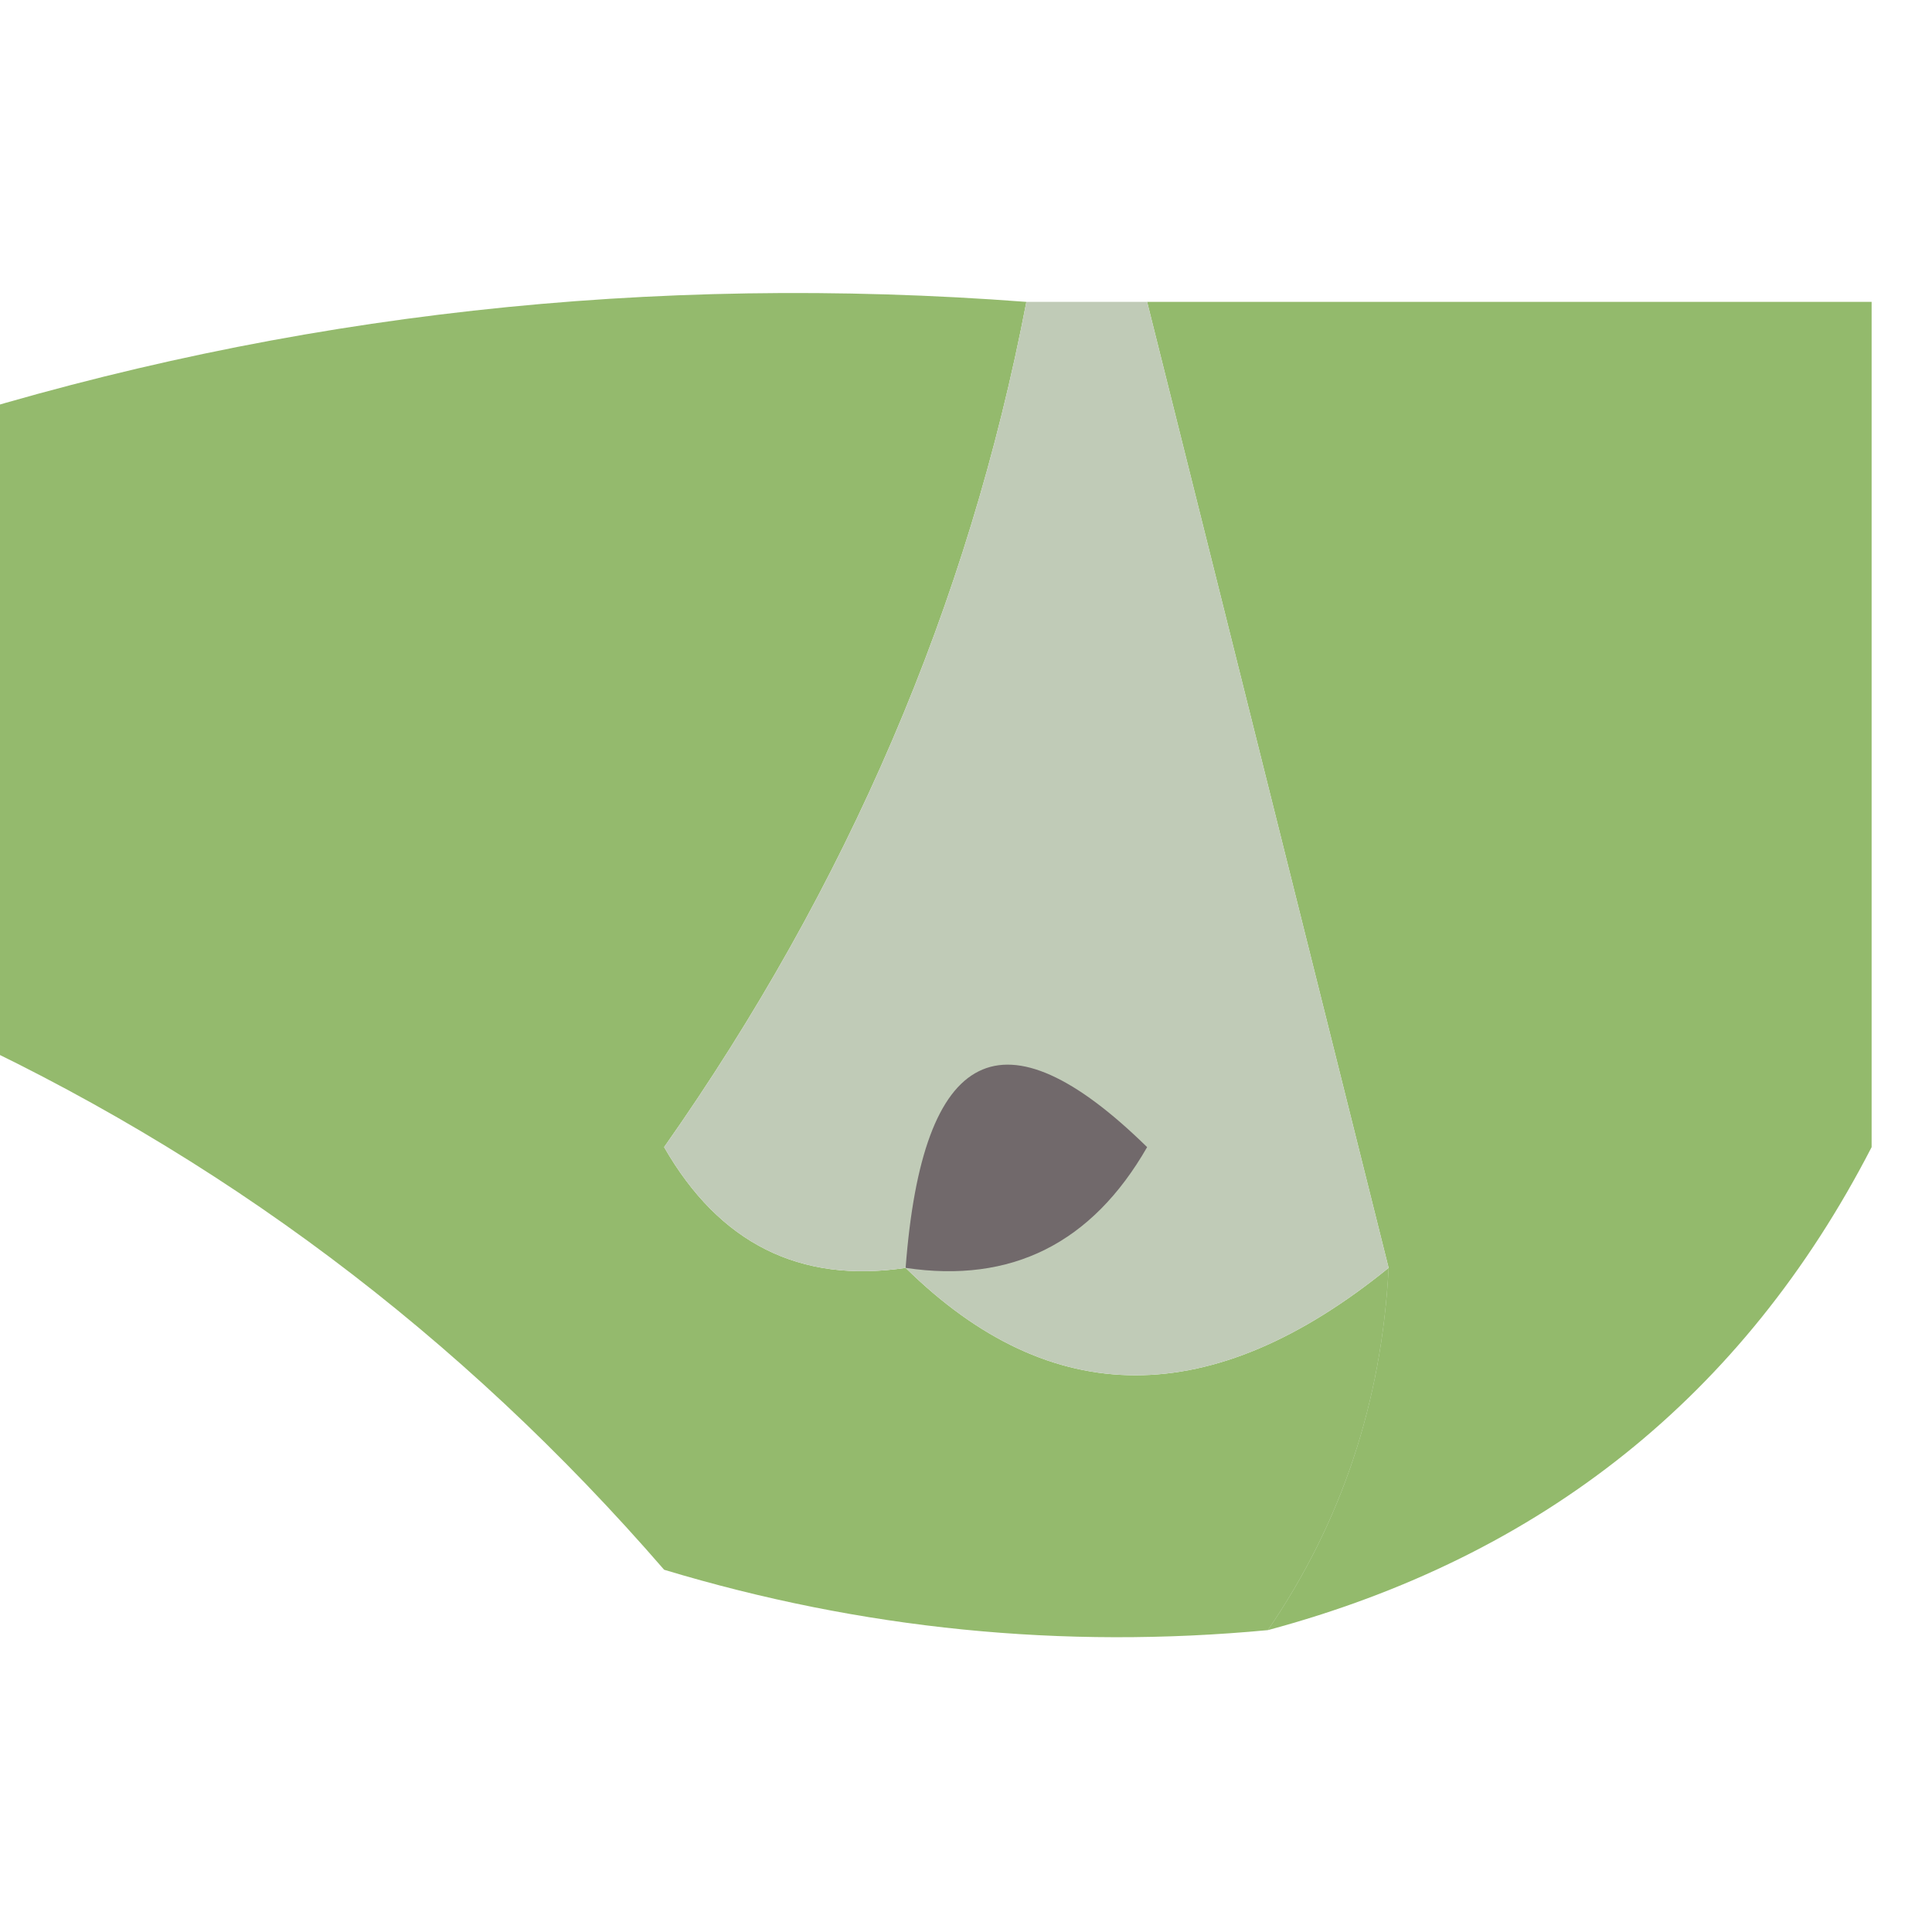
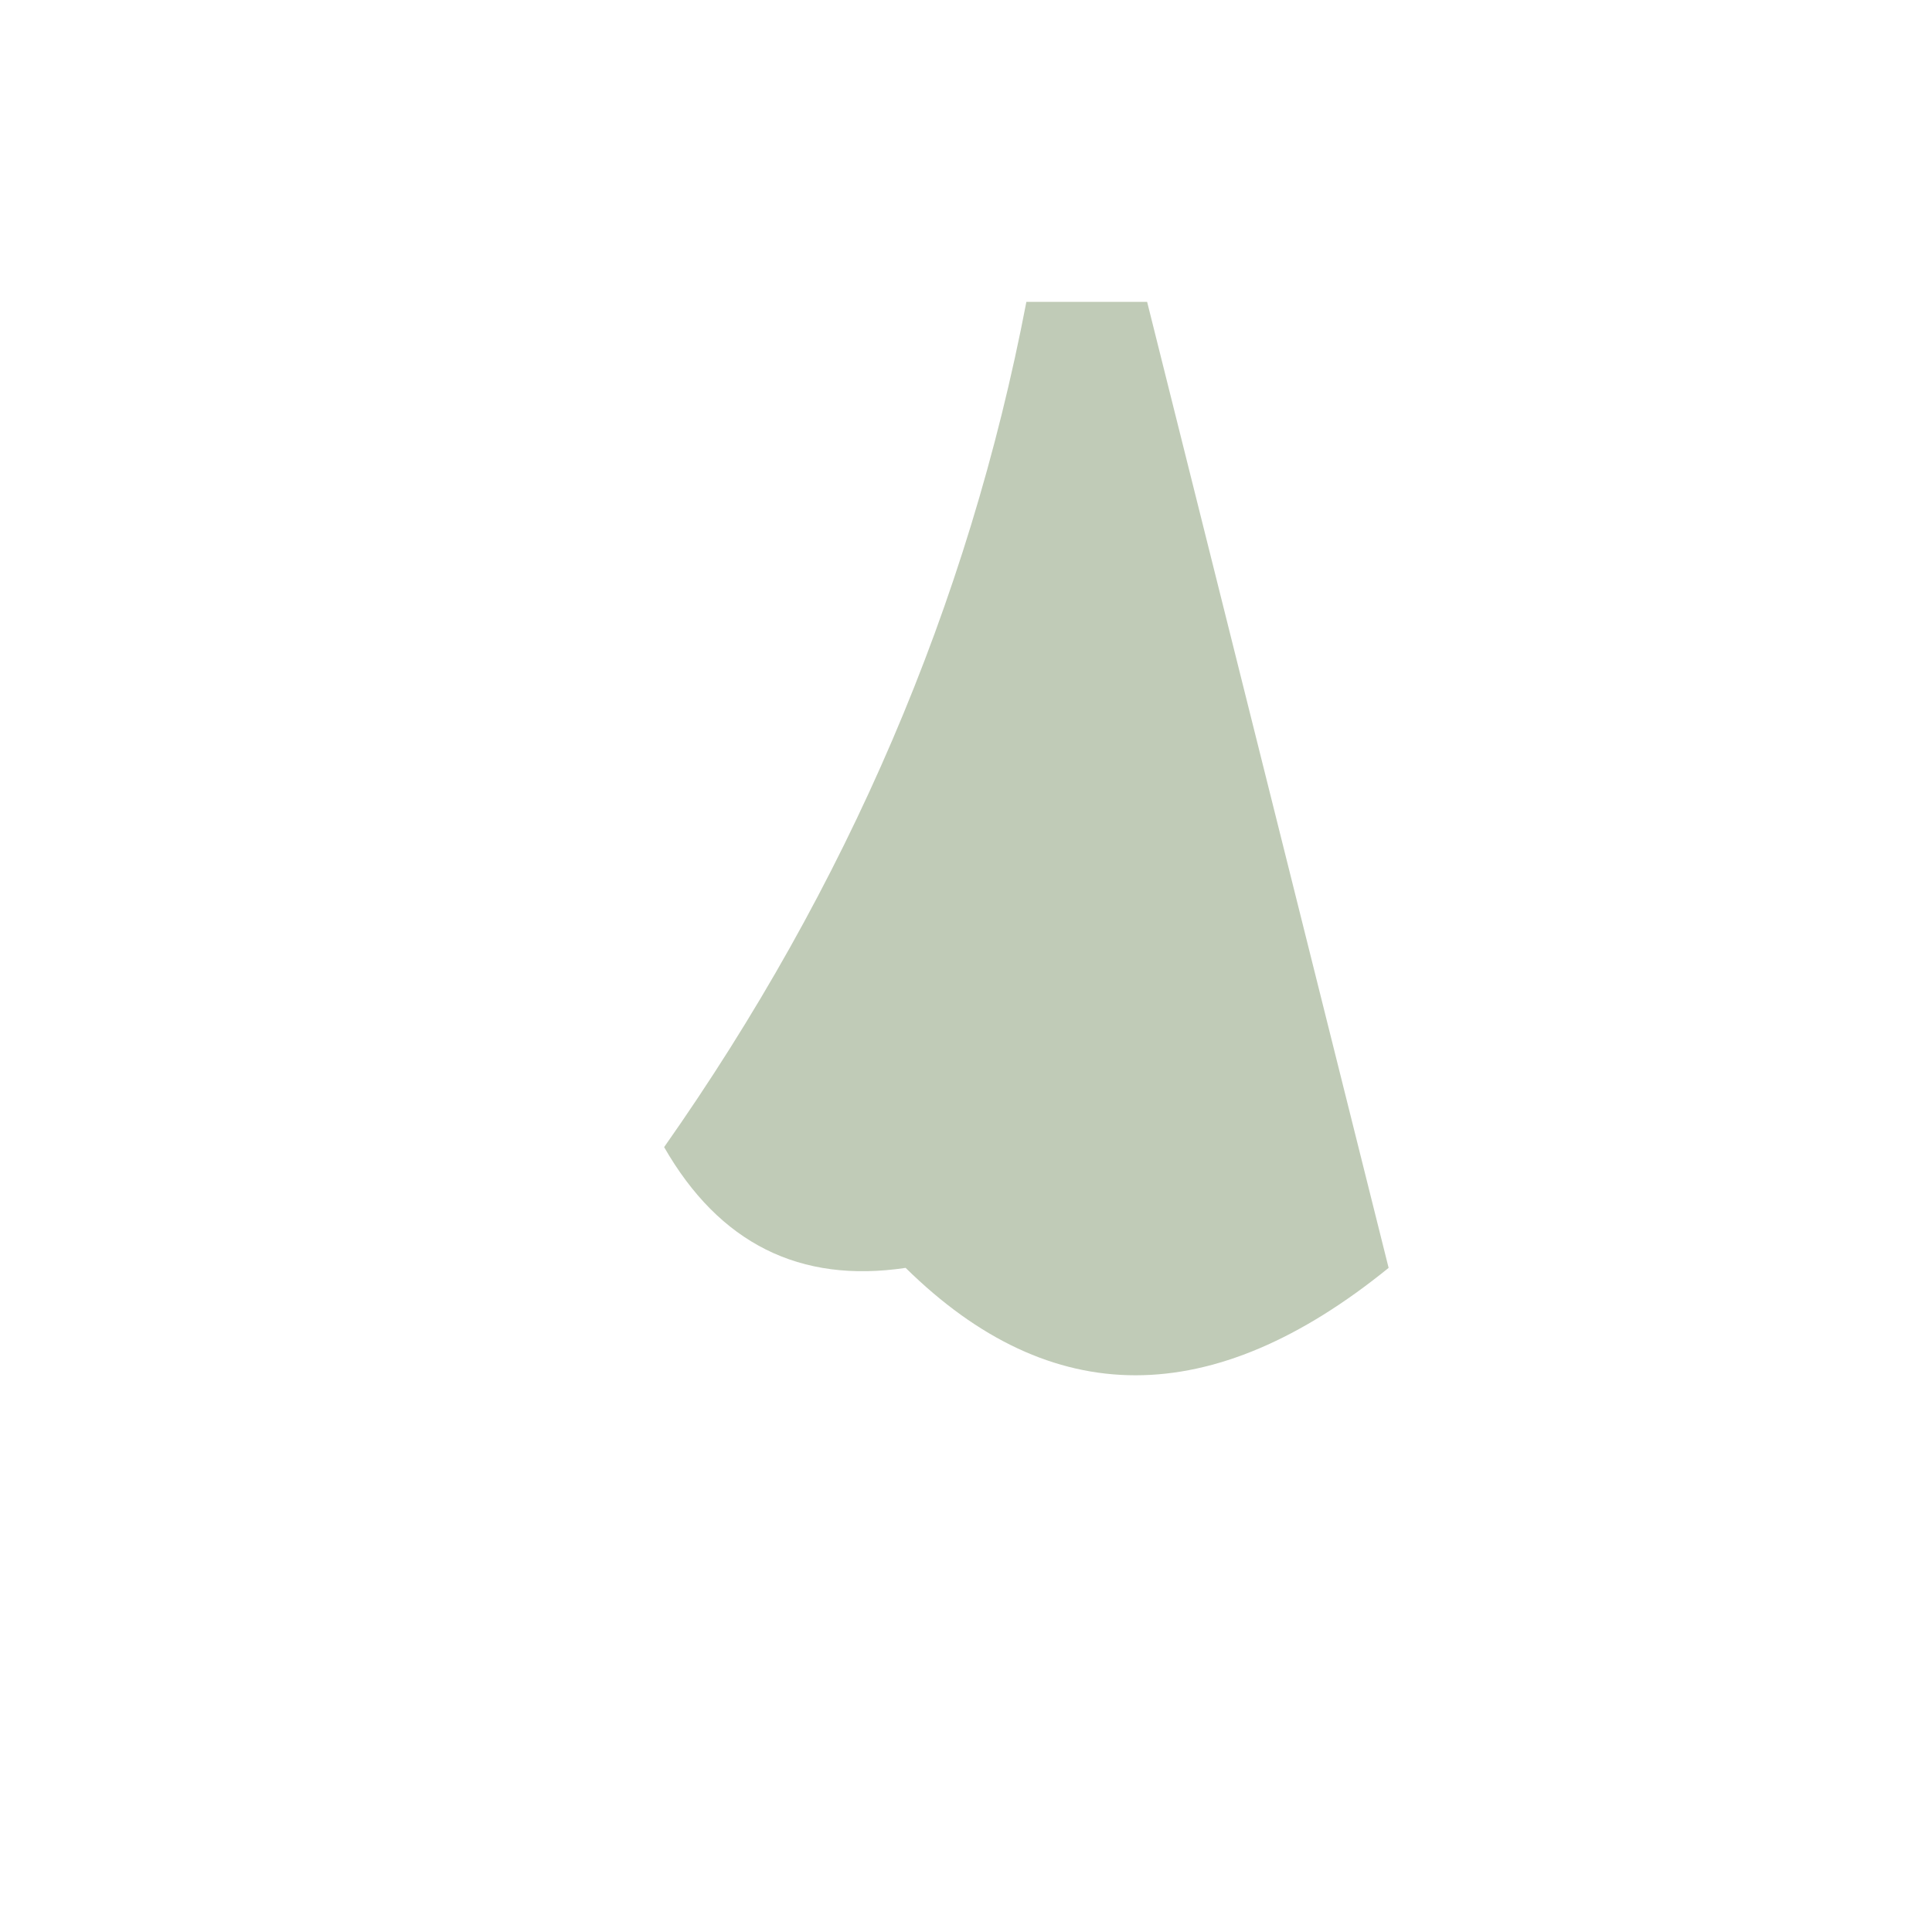
<svg xmlns="http://www.w3.org/2000/svg" version="1.1" width="16px" height="16px" style="shape-rendering:geometricPrecision; text-rendering:geometricPrecision; image-rendering:optimizeQuality; fill-rule:evenodd; clip-rule:evenodd">
  <g>
-     <path style="opacity:0.661" fill="#5e9823" d="M 8.5,2.5 C 8.02,5.005 7.02,7.338 5.5,9.5C 5.957,10.297 6.624,10.631 7.5,10.5C 8.705,11.686 10.039,11.686 11.5,10.5C 11.443,11.609 11.11,12.609 10.5,13.5C 8.801,13.66 7.134,13.493 5.5,13C 3.815,11.054 1.815,9.554 -0.5,8.5C -0.5,6.833 -0.5,5.167 -0.5,3.5C 2.391,2.597 5.391,2.264 8.5,2.5 Z" />
-   </g>
+     </g>
  <g>
-     <path style="opacity:0.674" fill="#609926" d="M 9.5,2.5 C 11.5,2.5 13.5,2.5 15.5,2.5C 15.5,4.833 15.5,7.167 15.5,9.5C 14.441,11.555 12.775,12.889 10.5,13.5C 11.11,12.609 11.443,11.609 11.5,10.5C 10.833,7.833 10.167,5.167 9.5,2.5 Z" />
-   </g>
+     </g>
  <g>
    <path style="opacity:1" fill="#c0cbb7" d="M 8.5,2.5 C 8.833,2.5 9.167,2.5 9.5,2.5C 10.167,5.167 10.833,7.833 11.5,10.5C 10.039,11.686 8.705,11.686 7.5,10.5C 6.624,10.631 5.957,10.297 5.5,9.5C 7.02,7.338 8.02,5.005 8.5,2.5 Z" />
  </g>
  <g>
-     <path style="opacity:1" fill="#71696b" d="M 7.5,10.5 C 7.639,8.663 8.306,8.33 9.5,9.5C 9.043,10.297 8.376,10.631 7.5,10.5 Z" />
-   </g>
+     </g>
</svg>